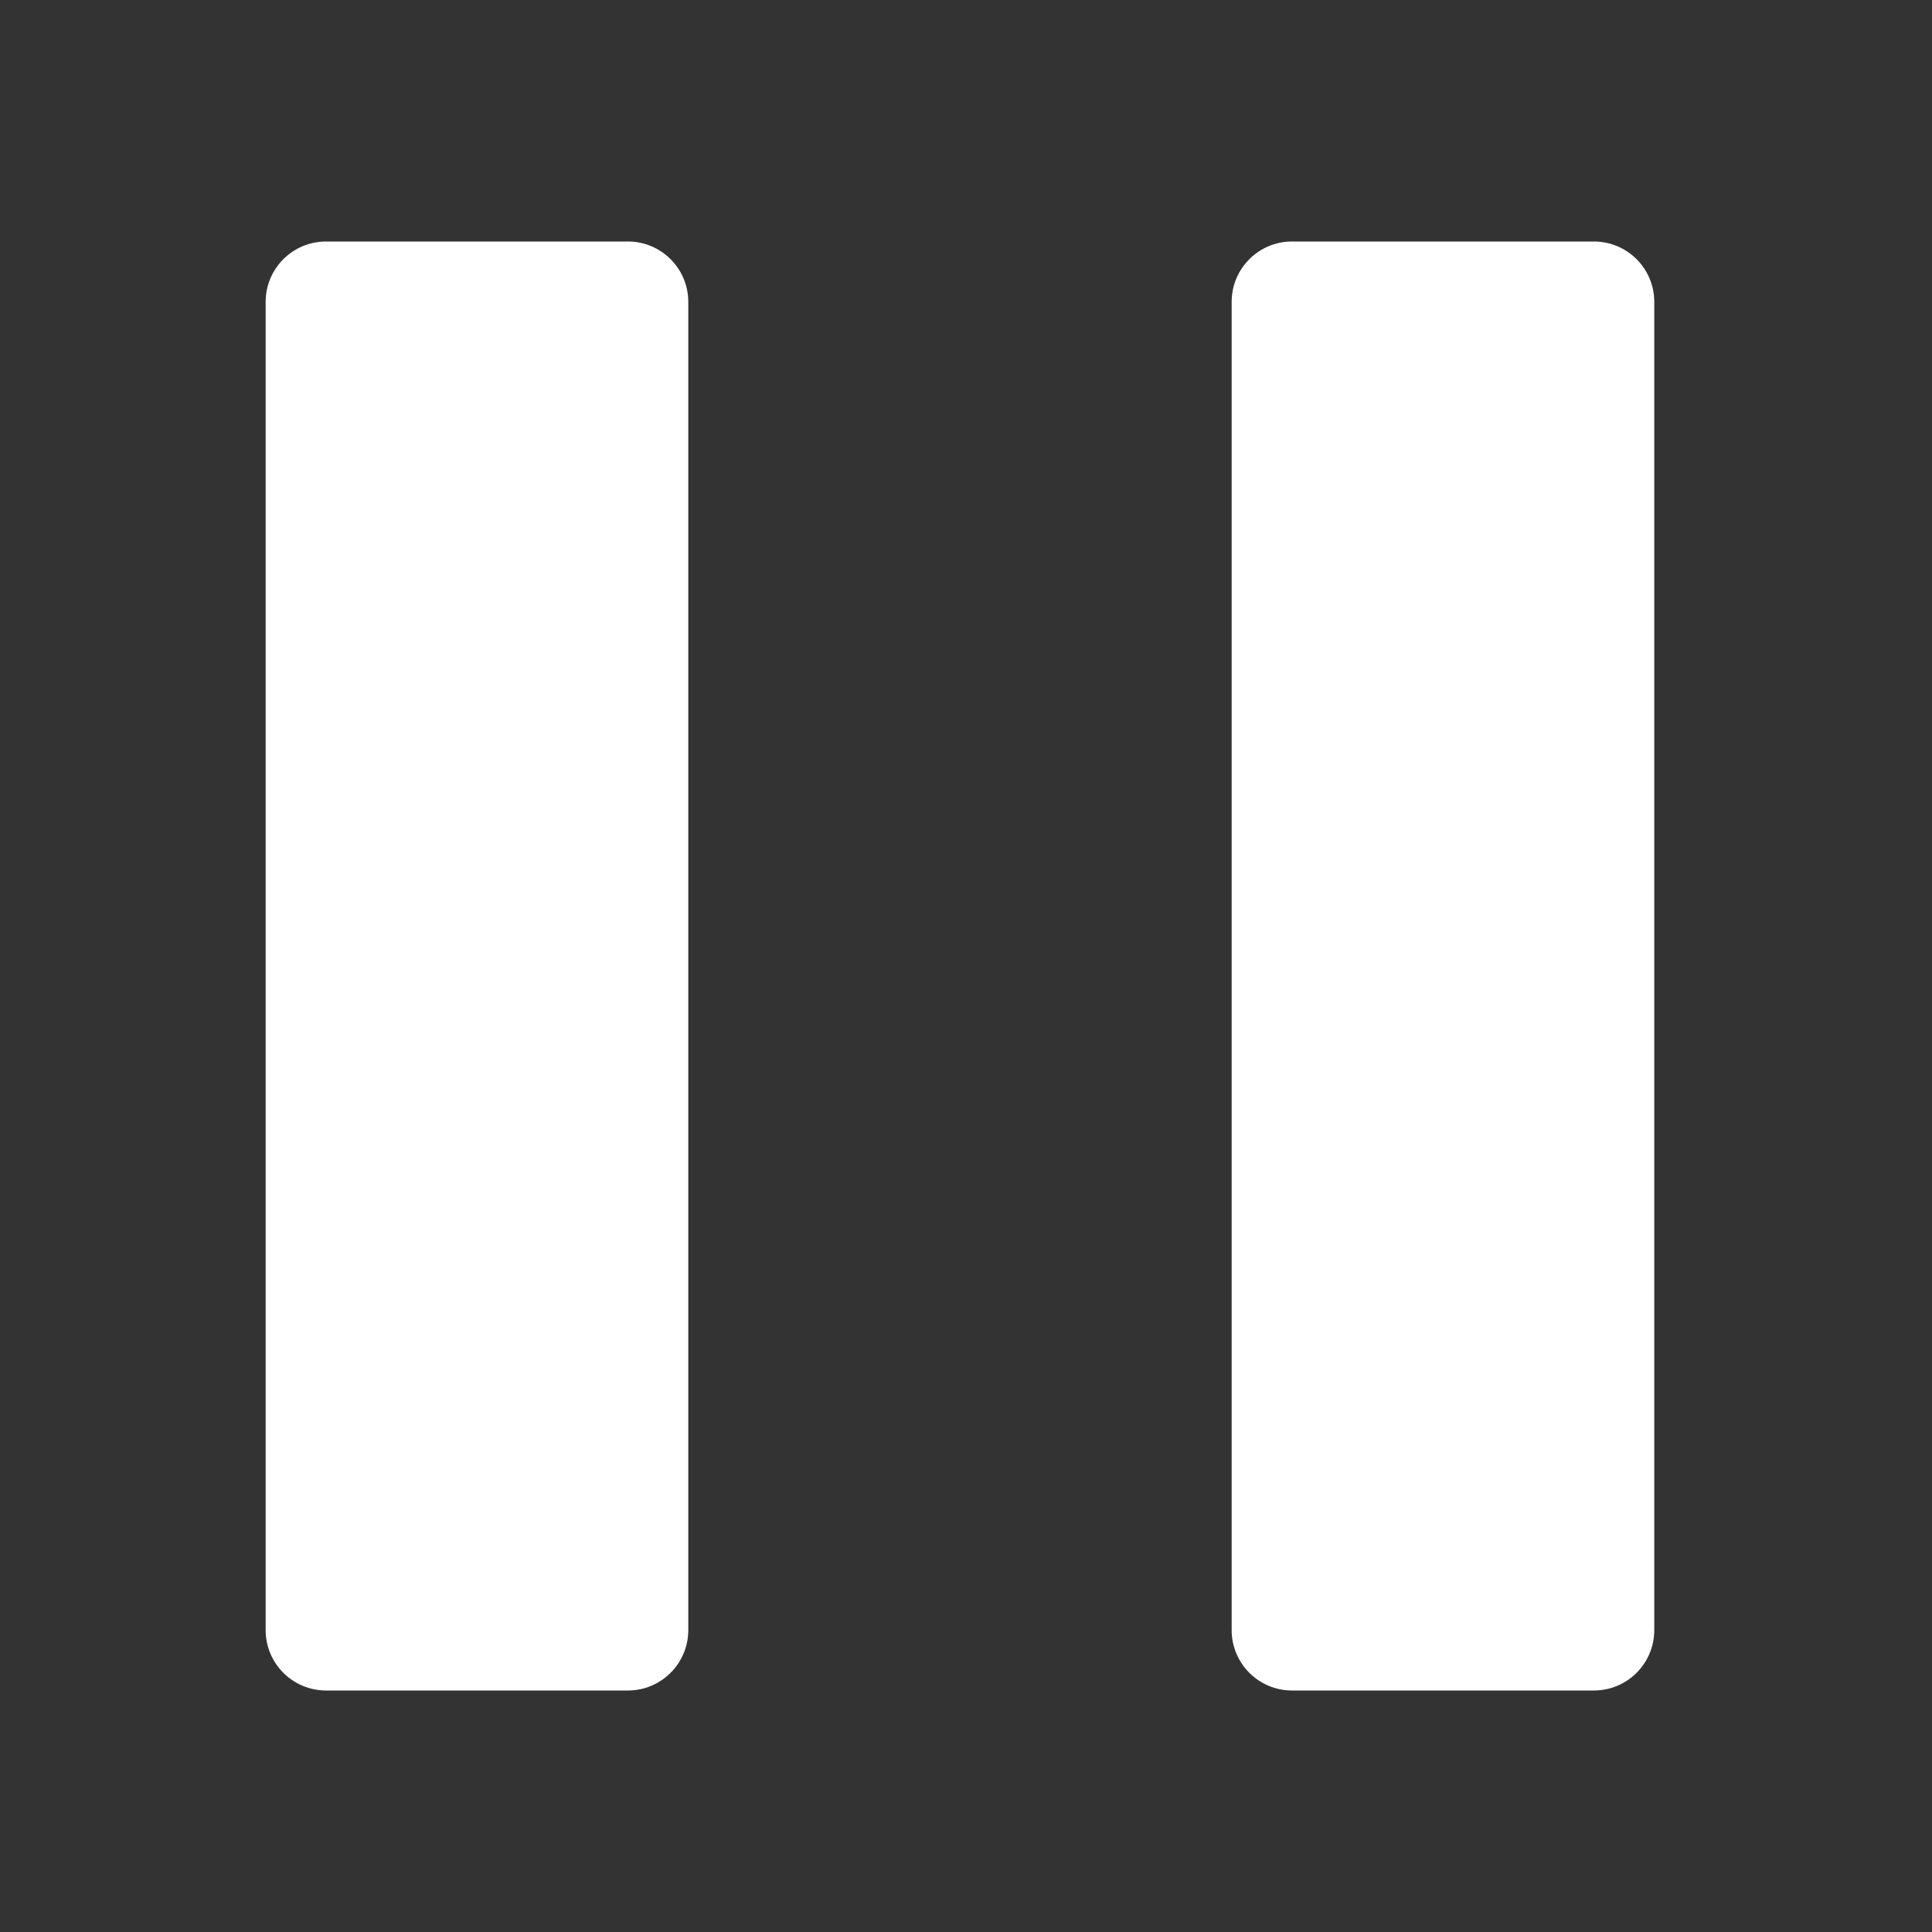
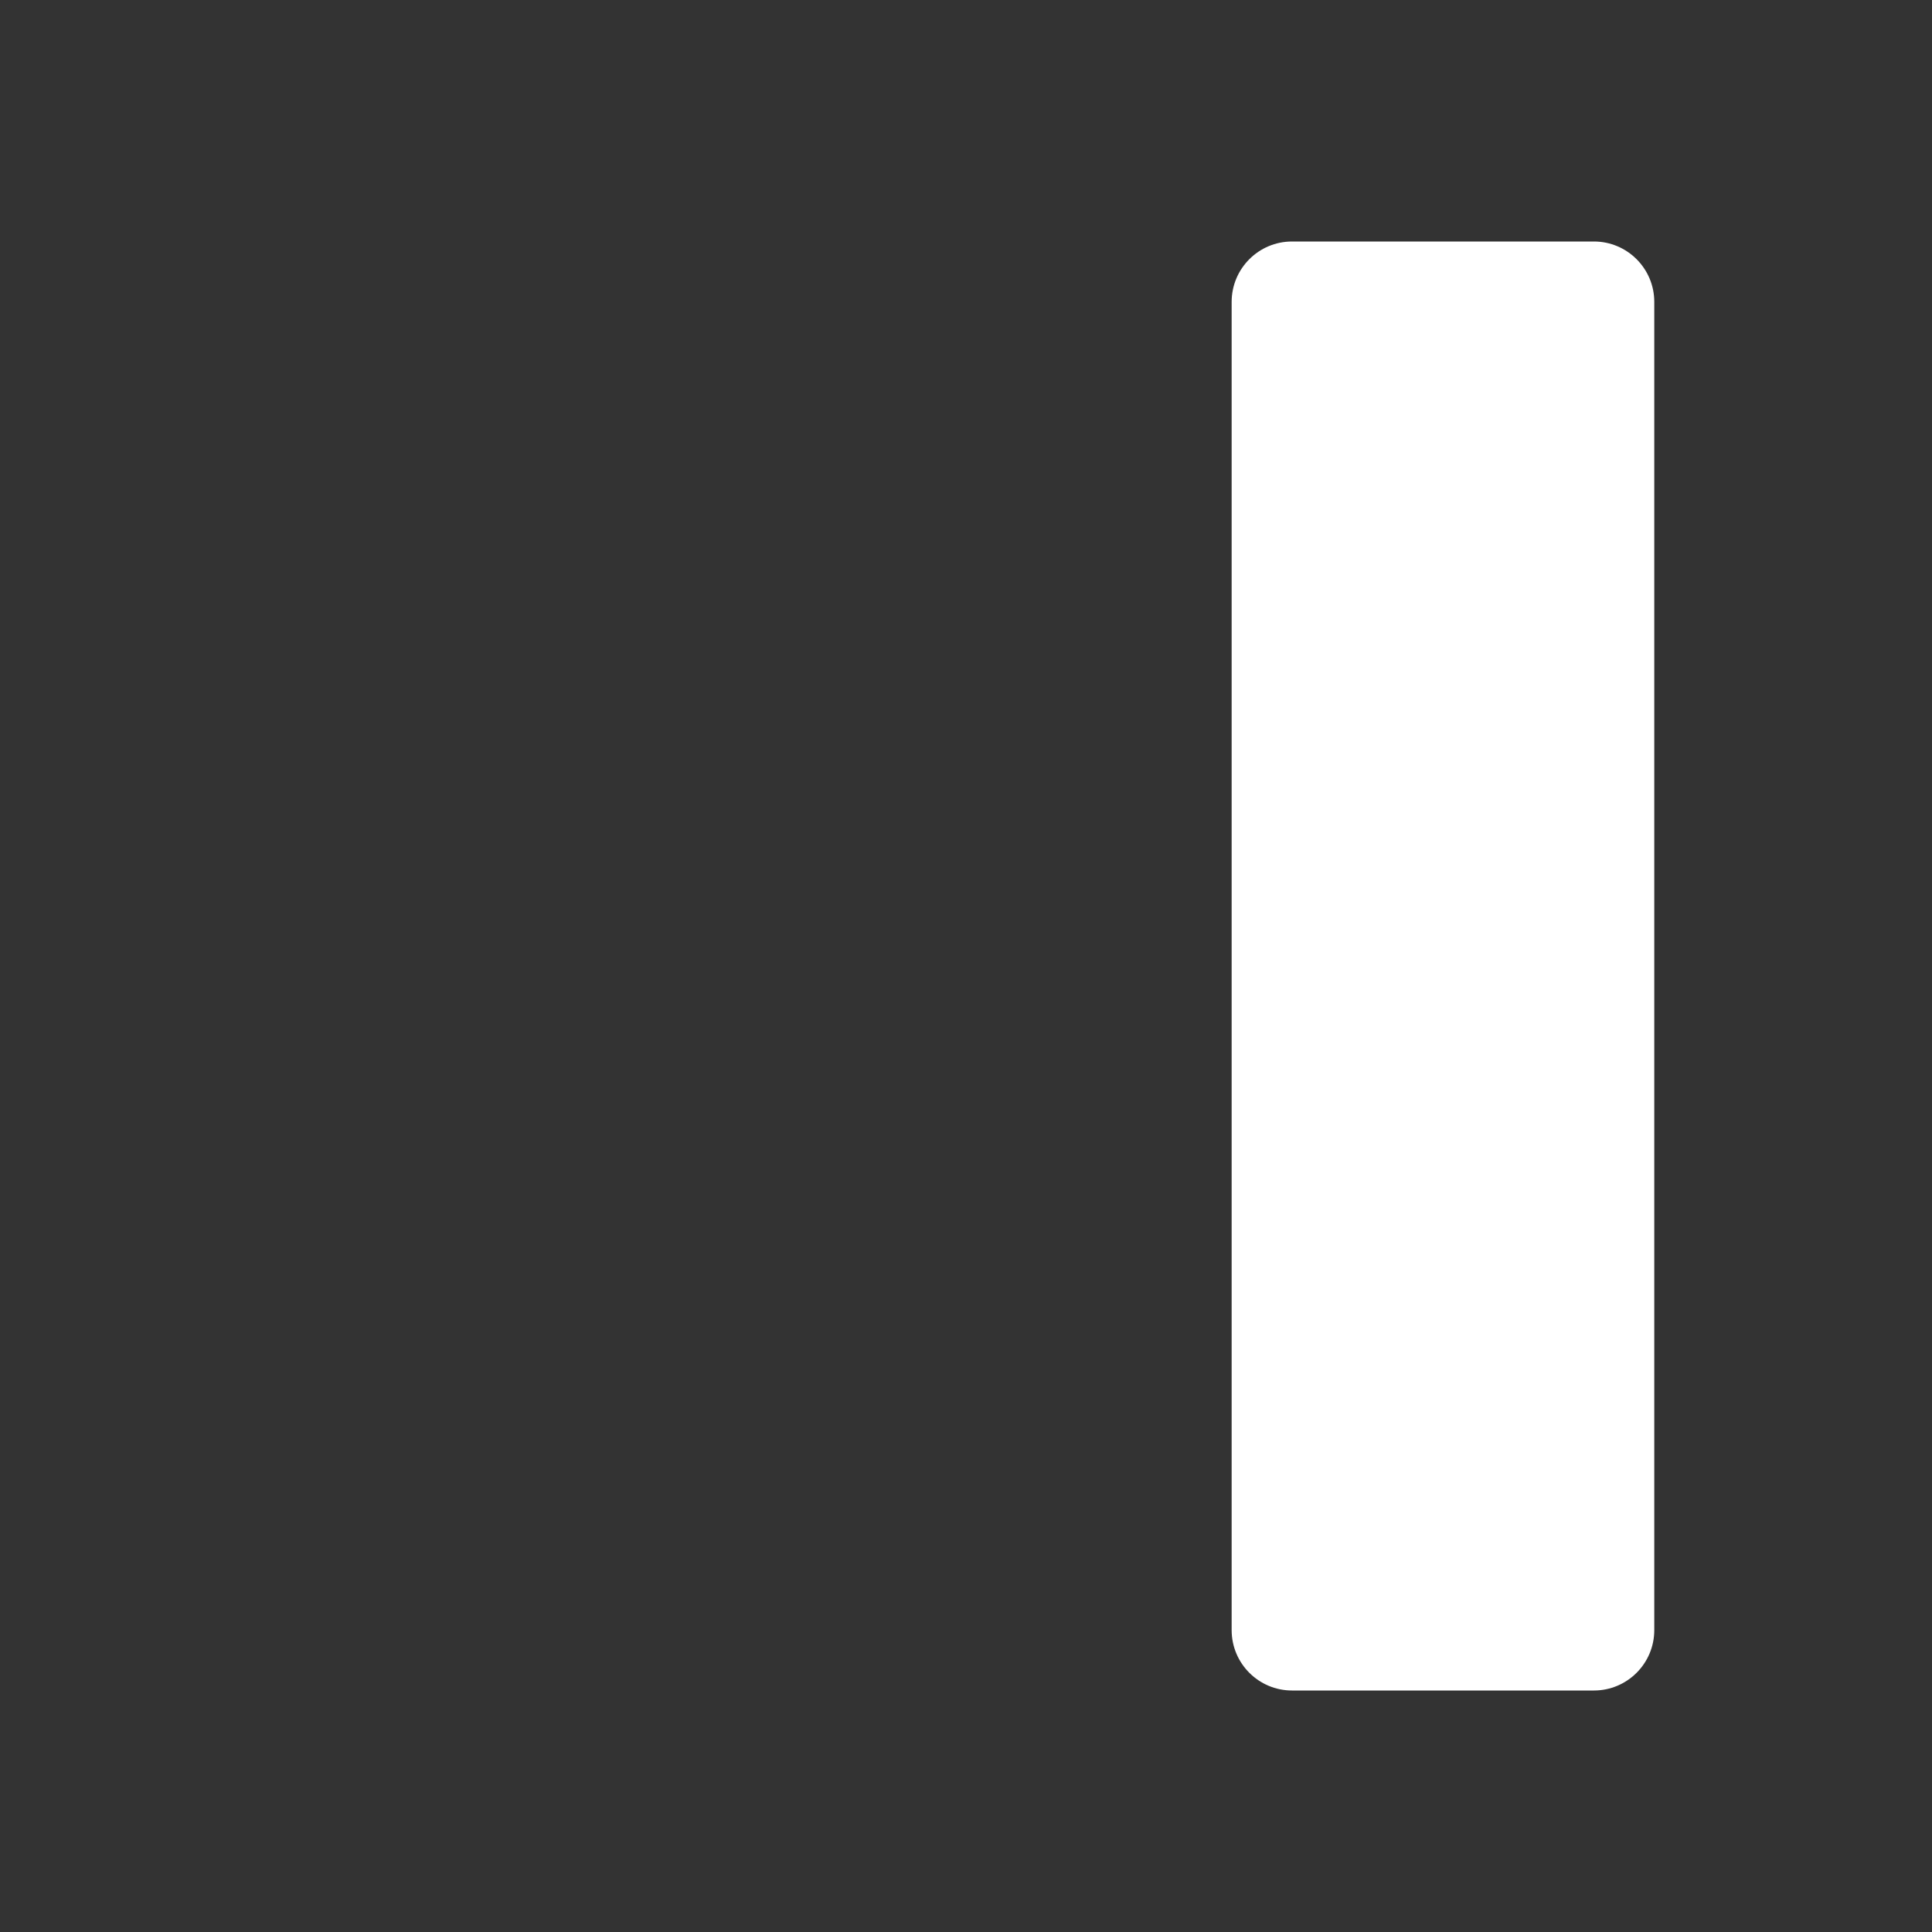
<svg xmlns="http://www.w3.org/2000/svg" width="16" height="16" viewBox="0 0 16 16" fill="none">
  <rect x="0" y="0" width="16" height="16" fill="#333333" stroke="none" />
-   <path d="M2.2 2.5C2.2 2.224 2.424 2 2.7 2H5.2C5.476 2 5.7 2.224 5.7 2.5V13.5C5.7 13.776 5.476 14 5.2 14H2.7C2.424 14 2.2 13.776 2.2 13.5V2.5Z" fill="white" />
  <path d="M10.2 2.5C10.2 2.224 10.424 2 10.7 2H13.2C13.476 2 13.7 2.224 13.7 2.5V13.5C13.7 13.776 13.476 14 13.2 14H10.7C10.424 14 10.2 13.776 10.2 13.5V2.5Z" fill="white" />
</svg>